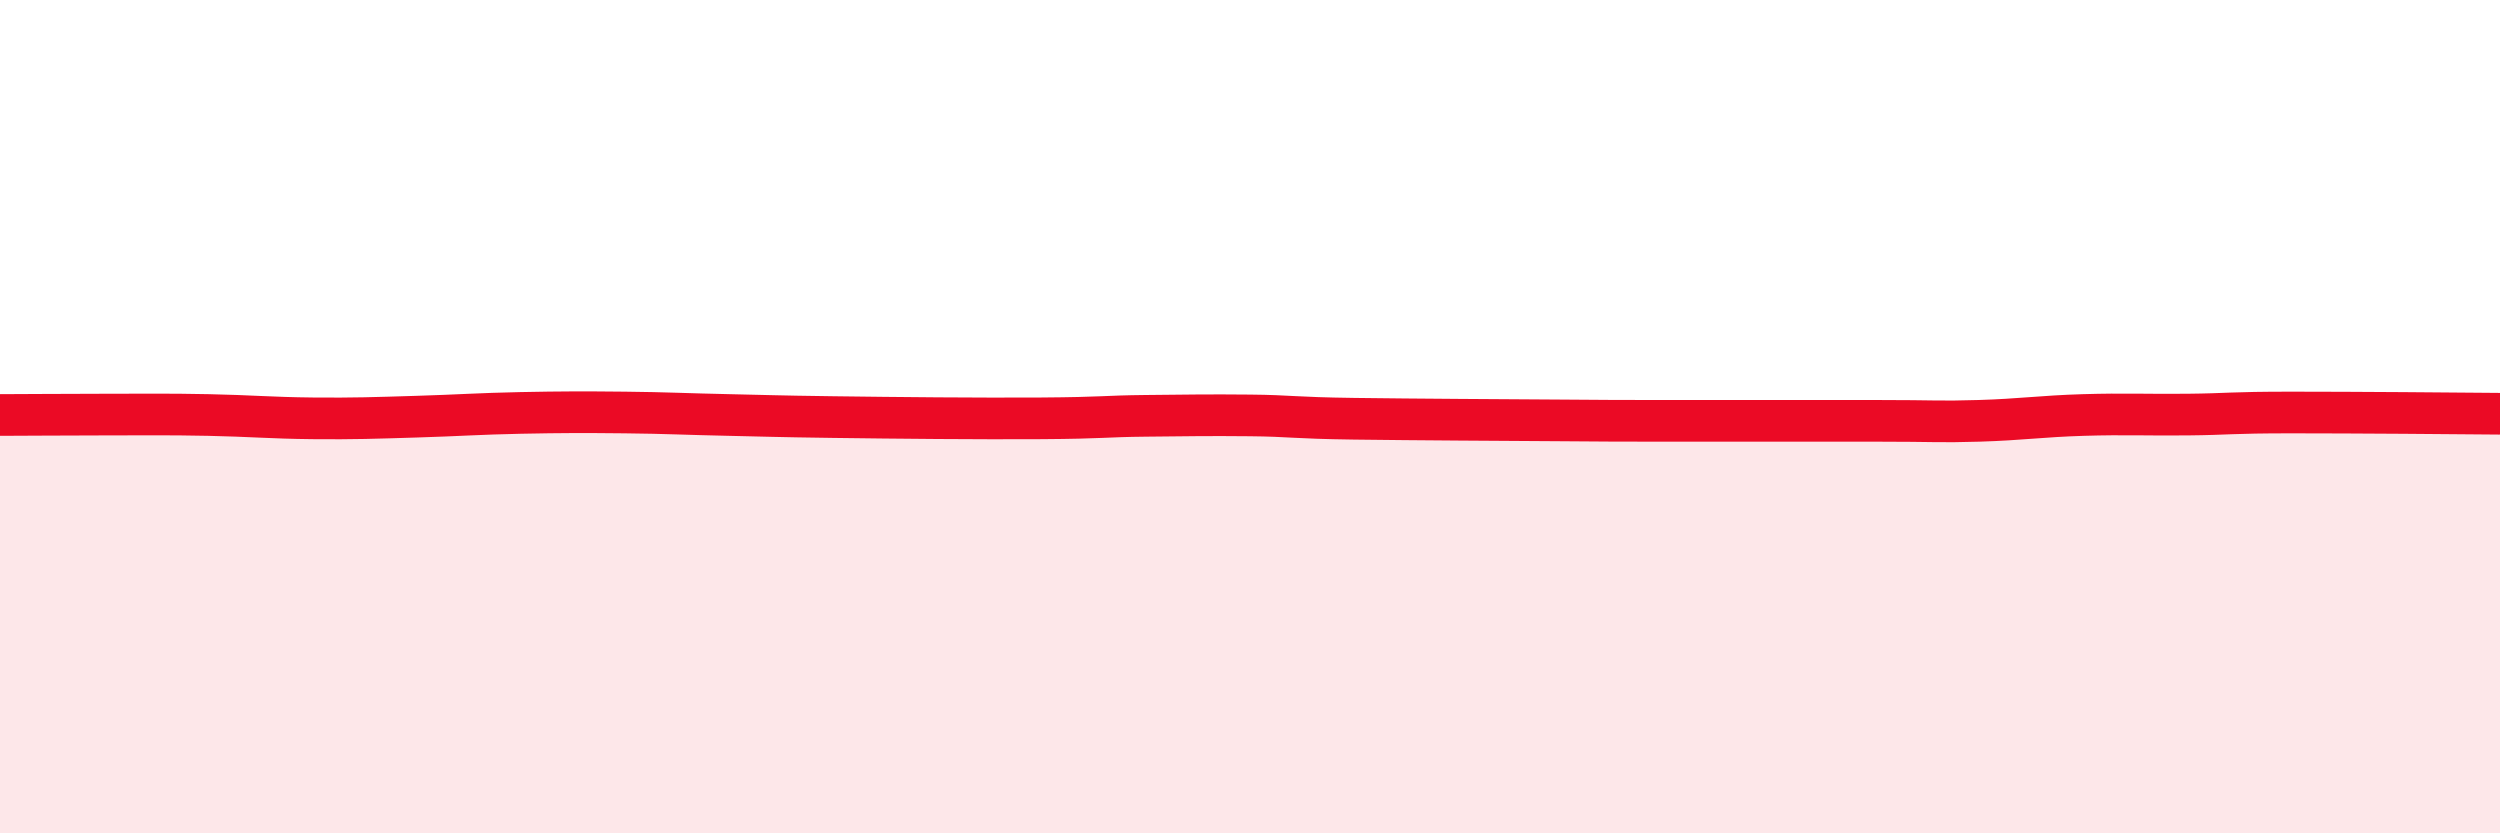
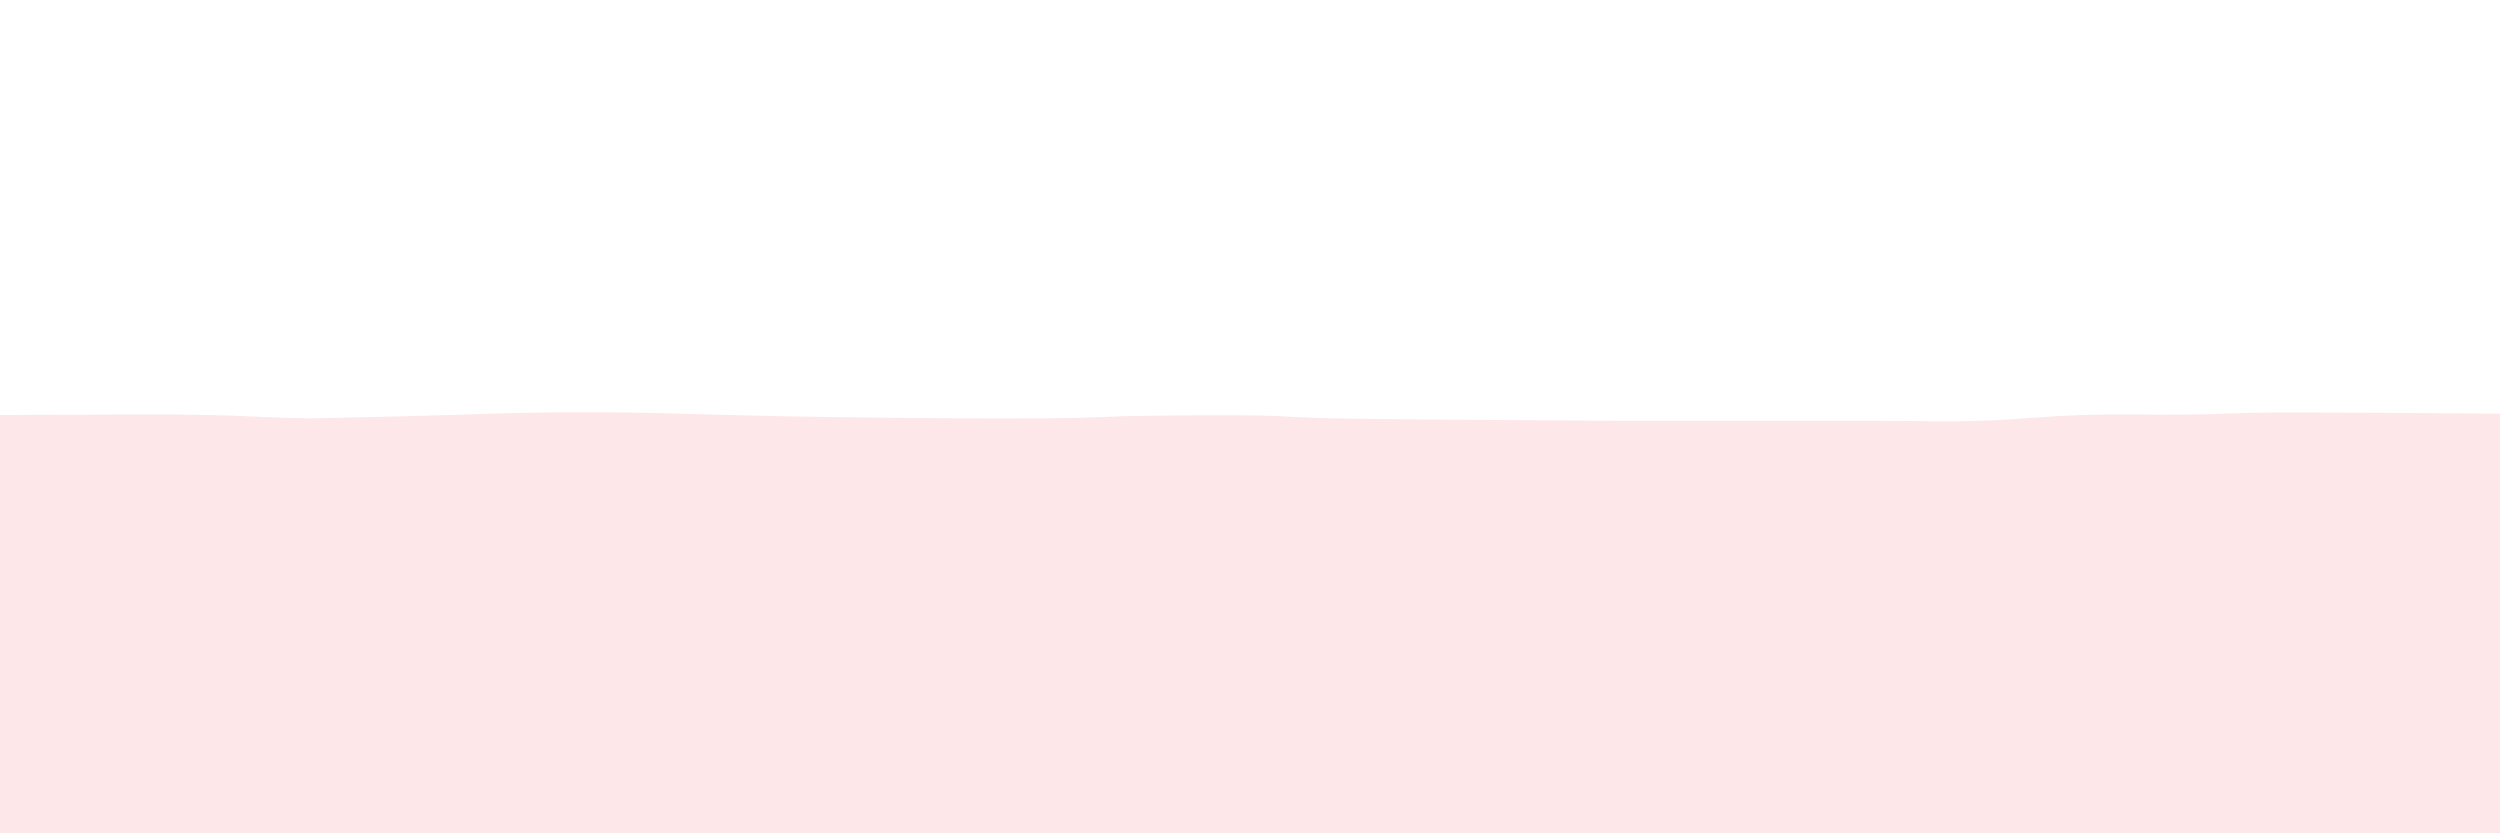
<svg xmlns="http://www.w3.org/2000/svg" width="60" height="20" viewBox="0 0 60 20">
-   <path d="M 0,9.96 C 0.5,9.96 1.5,9.95 2.5,9.95 C 3.5,9.95 4,9.94 5,9.96 C 6,9.98 6.5,10.03 7.5,10.04 C 8.5,10.05 9,10.03 10,10 C 11,9.97 11.5,9.93 12.5,9.91 C 13.5,9.89 14,9.89 15,9.9 C 16,9.91 16.5,9.94 17.5,9.96 C 18.5,9.98 18.5,9.99 20,10.01 C 21.5,10.03 23.5,10.05 25,10.04 C 26.5,10.03 26.5,9.99 27.5,9.98 C 28.5,9.97 29,9.96 30,9.97 C 31,9.98 31,10.03 32.5,10.05 C 34,10.07 36,10.08 37.5,10.09 C 39,10.1 38.5,10.1 40,10.1 C 41.5,10.1 43.5,10.1 45,10.1 C 46.5,10.1 46.5,10.13 47.5,10.1 C 48.5,10.07 49,9.99 50,9.96 C 51,9.93 51.5,9.96 52.5,9.95 C 53.5,9.94 53.5,9.9 55,9.9 C 56.5,9.9 59,9.92 60,9.93L60 20L0 20Z" fill="#EB0A25" opacity="0.1" stroke-linecap="round" stroke-linejoin="round" />
-   <path d="M 0,9.96 C 0.5,9.96 1.5,9.95 2.5,9.95 C 3.5,9.95 4,9.94 5,9.96 C 6,9.98 6.5,10.03 7.5,10.04 C 8.5,10.05 9,10.03 10,10 C 11,9.97 11.5,9.93 12.5,9.91 C 13.5,9.89 14,9.89 15,9.9 C 16,9.91 16.5,9.94 17.5,9.96 C 18.5,9.98 18.5,9.99 20,10.01 C 21.5,10.03 23.5,10.05 25,10.04 C 26.5,10.03 26.5,9.99 27.5,9.98 C 28.5,9.97 29,9.96 30,9.97 C 31,9.98 31,10.03 32.5,10.05 C 34,10.07 36,10.08 37.5,10.09 C 39,10.1 38.5,10.1 40,10.1 C 41.5,10.1 43.5,10.1 45,10.1 C 46.5,10.1 46.5,10.13 47.5,10.1 C 48.5,10.07 49,9.99 50,9.96 C 51,9.93 51.5,9.96 52.5,9.95 C 53.5,9.94 53.5,9.9 55,9.9 C 56.5,9.9 59,9.92 60,9.93" stroke="#EB0A25" stroke-width="1" fill="none" stroke-linecap="round" stroke-linejoin="round" />
+   <path d="M 0,9.96 C 0.5,9.96 1.5,9.95 2.5,9.95 C 3.5,9.95 4,9.94 5,9.96 C 6,9.98 6.5,10.03 7.5,10.04 C 11,9.97 11.5,9.93 12.5,9.91 C 13.5,9.89 14,9.89 15,9.9 C 16,9.91 16.5,9.94 17.5,9.96 C 18.5,9.98 18.5,9.99 20,10.01 C 21.5,10.03 23.5,10.05 25,10.04 C 26.5,10.03 26.5,9.99 27.5,9.98 C 28.5,9.97 29,9.96 30,9.97 C 31,9.98 31,10.03 32.5,10.05 C 34,10.07 36,10.08 37.5,10.09 C 39,10.1 38.5,10.1 40,10.1 C 41.5,10.1 43.5,10.1 45,10.1 C 46.5,10.1 46.5,10.13 47.5,10.1 C 48.5,10.07 49,9.99 50,9.96 C 51,9.93 51.5,9.96 52.5,9.95 C 53.5,9.94 53.5,9.9 55,9.9 C 56.5,9.9 59,9.92 60,9.93L60 20L0 20Z" fill="#EB0A25" opacity="0.1" stroke-linecap="round" stroke-linejoin="round" />
</svg>